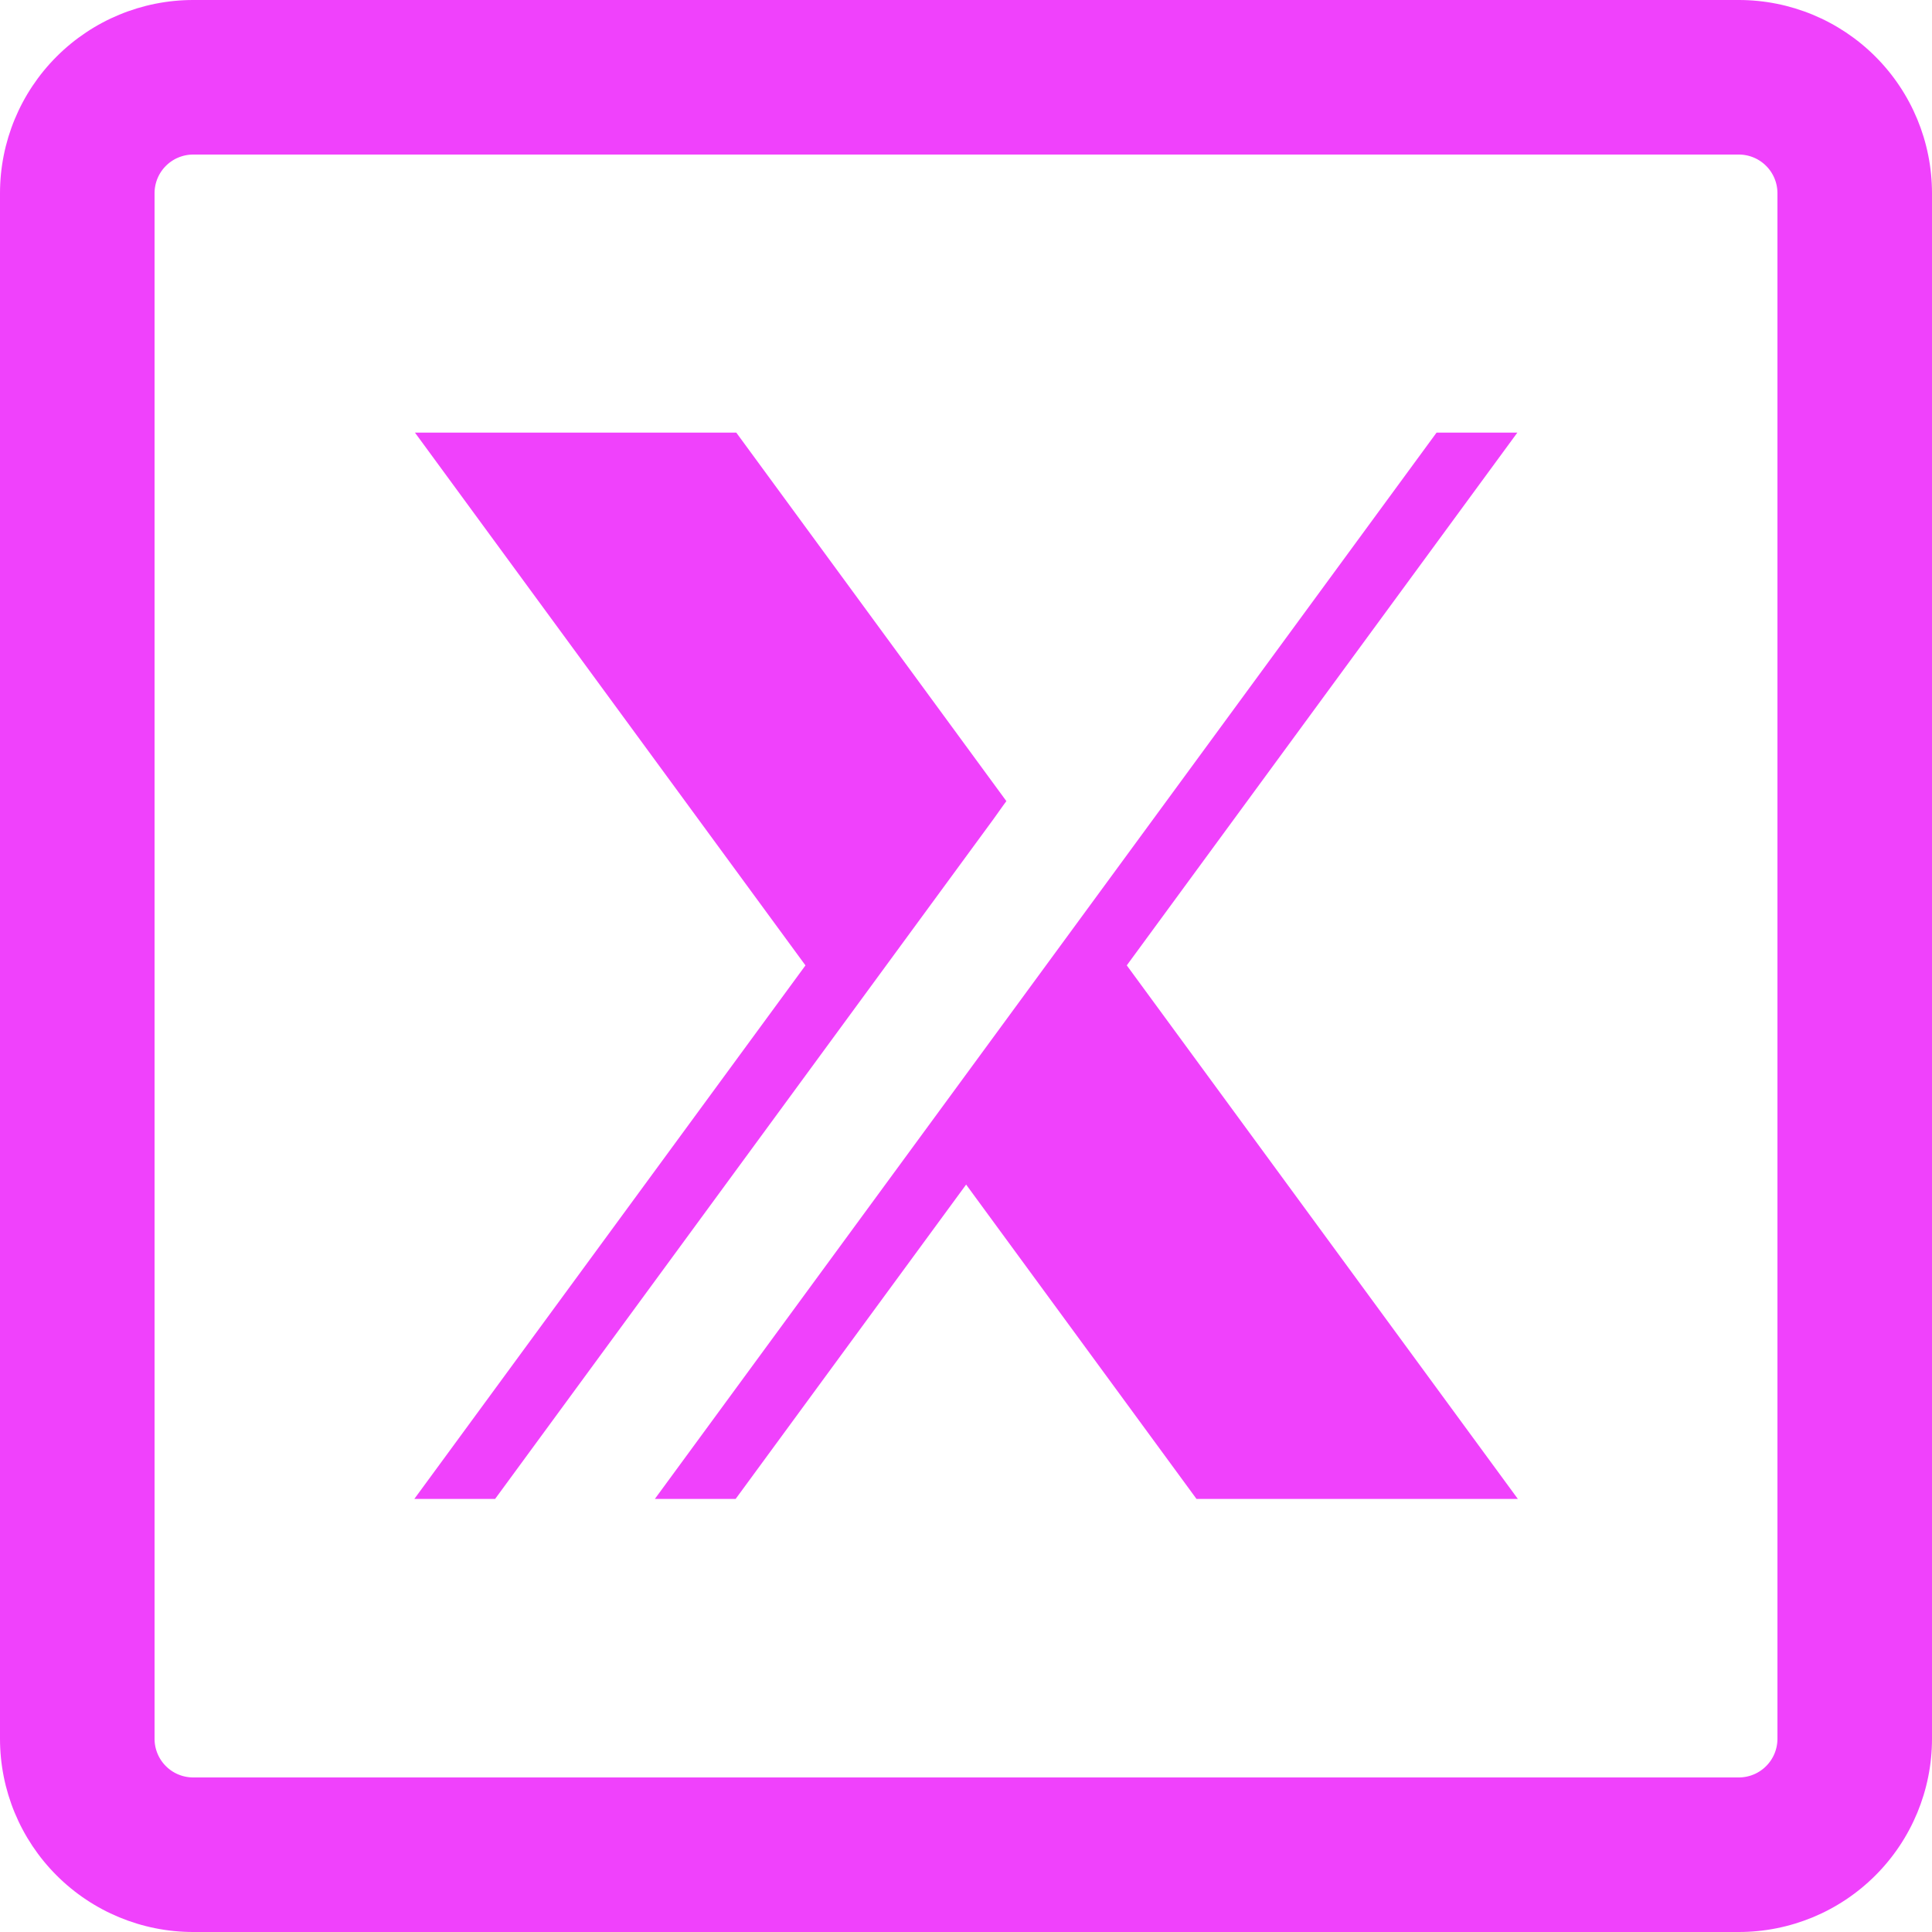
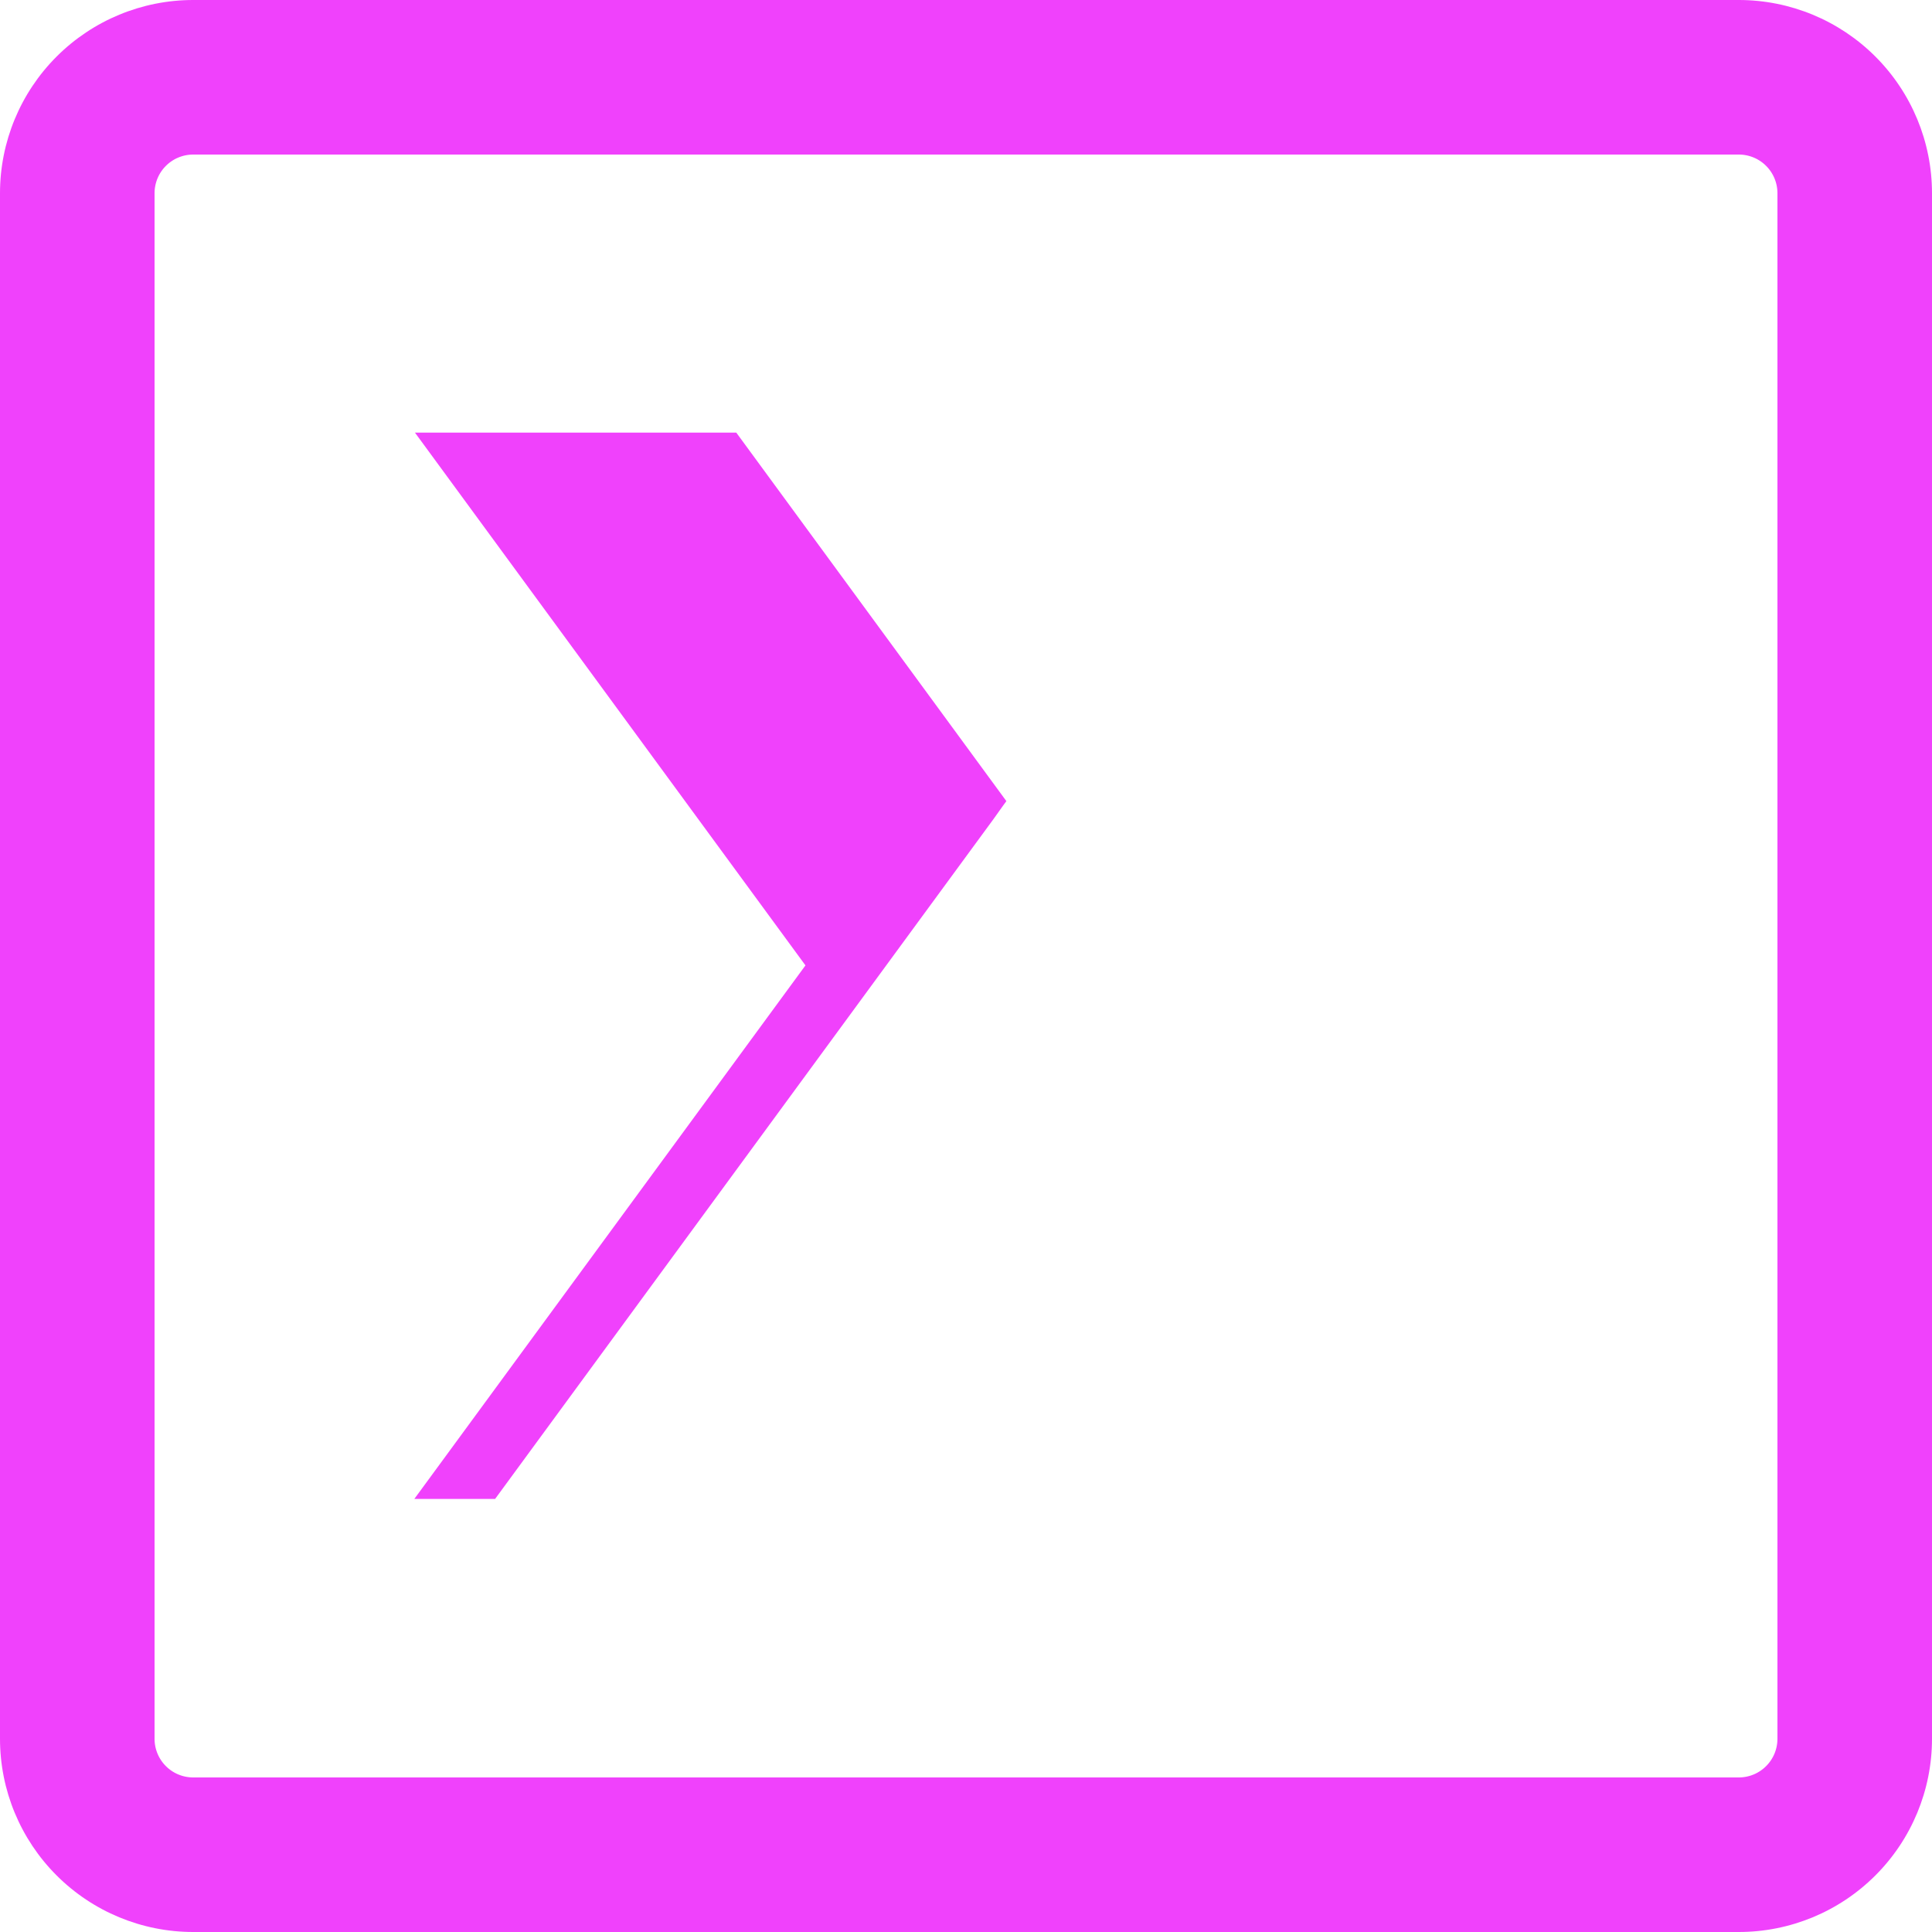
<svg xmlns="http://www.w3.org/2000/svg" width="500" zoomAndPan="magnify" viewBox="0 0 375 375" height="500" preserveAspectRatio="xMidYMid meet" version="1.0">
  <defs>
    <clipPath id="ae544166fc">
      <path d="M 37.5 0 L 337.5 0 C 347.445 0 356.984 3.949 364.016 10.984 C 371.051 18.016 375 27.555 375 37.5 L 375 337.5 C 375 347.445 371.051 356.984 364.016 364.016 C 356.984 371.051 347.445 375 337.5 375 L 37.5 375 C 27.555 375 18.016 371.051 10.984 364.016 C 3.949 356.984 0 347.445 0 337.5 L 0 37.5 C 0 27.555 3.949 18.016 10.984 10.984 C 18.016 3.949 27.555 0 37.5 0 Z M 37.5 0 " clip-rule="nonzero" />
    </clipPath>
    <clipPath id="74de64c9b9">
      <path d="M 80.324 83.941 L 196 83.941 L 196 290.941 L 80.324 290.941 Z M 80.324 83.941 " clip-rule="nonzero" />
    </clipPath>
    <clipPath id="62ab794b29">
-       <path d="M 127 83.941 L 294.824 83.941 L 294.824 290.941 L 127 290.941 Z M 127 83.941 " clip-rule="nonzero" />
-     </clipPath>
+       </clipPath>
  </defs>
  <g clip-path="url(#ae544166fc)">
    <path stroke-linecap="butt" transform="matrix(0.75, 0, 0, 0.75, 0, 0)" fill="none" stroke-linejoin="miter" d="M 50 0 L 450 0 C 463.26 0 475.979 5.266 485.354 14.646 C 494.734 24.021 500 36.74 500 50 L 500 450 C 500 463.26 494.734 475.979 485.354 485.354 C 475.979 494.734 463.26 500 450 500 L 50 500 C 36.74 500 24.021 494.734 14.646 485.354 C 5.266 475.979 -0 463.26 -0 450 L -0 50 C -0 36.74 5.266 24.021 14.646 14.646 C 24.021 5.266 36.74 0 50 0 Z M 50 0 " stroke="#f041fc" stroke-width="80" stroke-opacity="1" stroke-miterlimit="4" />
  </g>
  <g clip-path="url(#74de64c9b9)">
    <path fill="#f041fc" d="M 80.336 291.055 L 156.34 187.383 L 80.543 83.973 L 142.914 83.973 L 195.336 155.496 L 194.668 156.41 L 192.875 158.93 L 96.016 291.055 Z M 80.336 291.055 " fill-opacity="1" fill-rule="nonzero" />
  </g>
  <g clip-path="url(#62ab794b29)">
    <path fill="#f041fc" d="M 232.324 291.055 L 187.523 229.926 L 142.703 291.055 L 127.023 291.055 L 278.836 83.973 L 294.516 83.973 L 218.707 187.379 L 294.699 291.055 Z M 232.324 291.055 " fill-opacity="1" fill-rule="nonzero" />
  </g>
</svg>